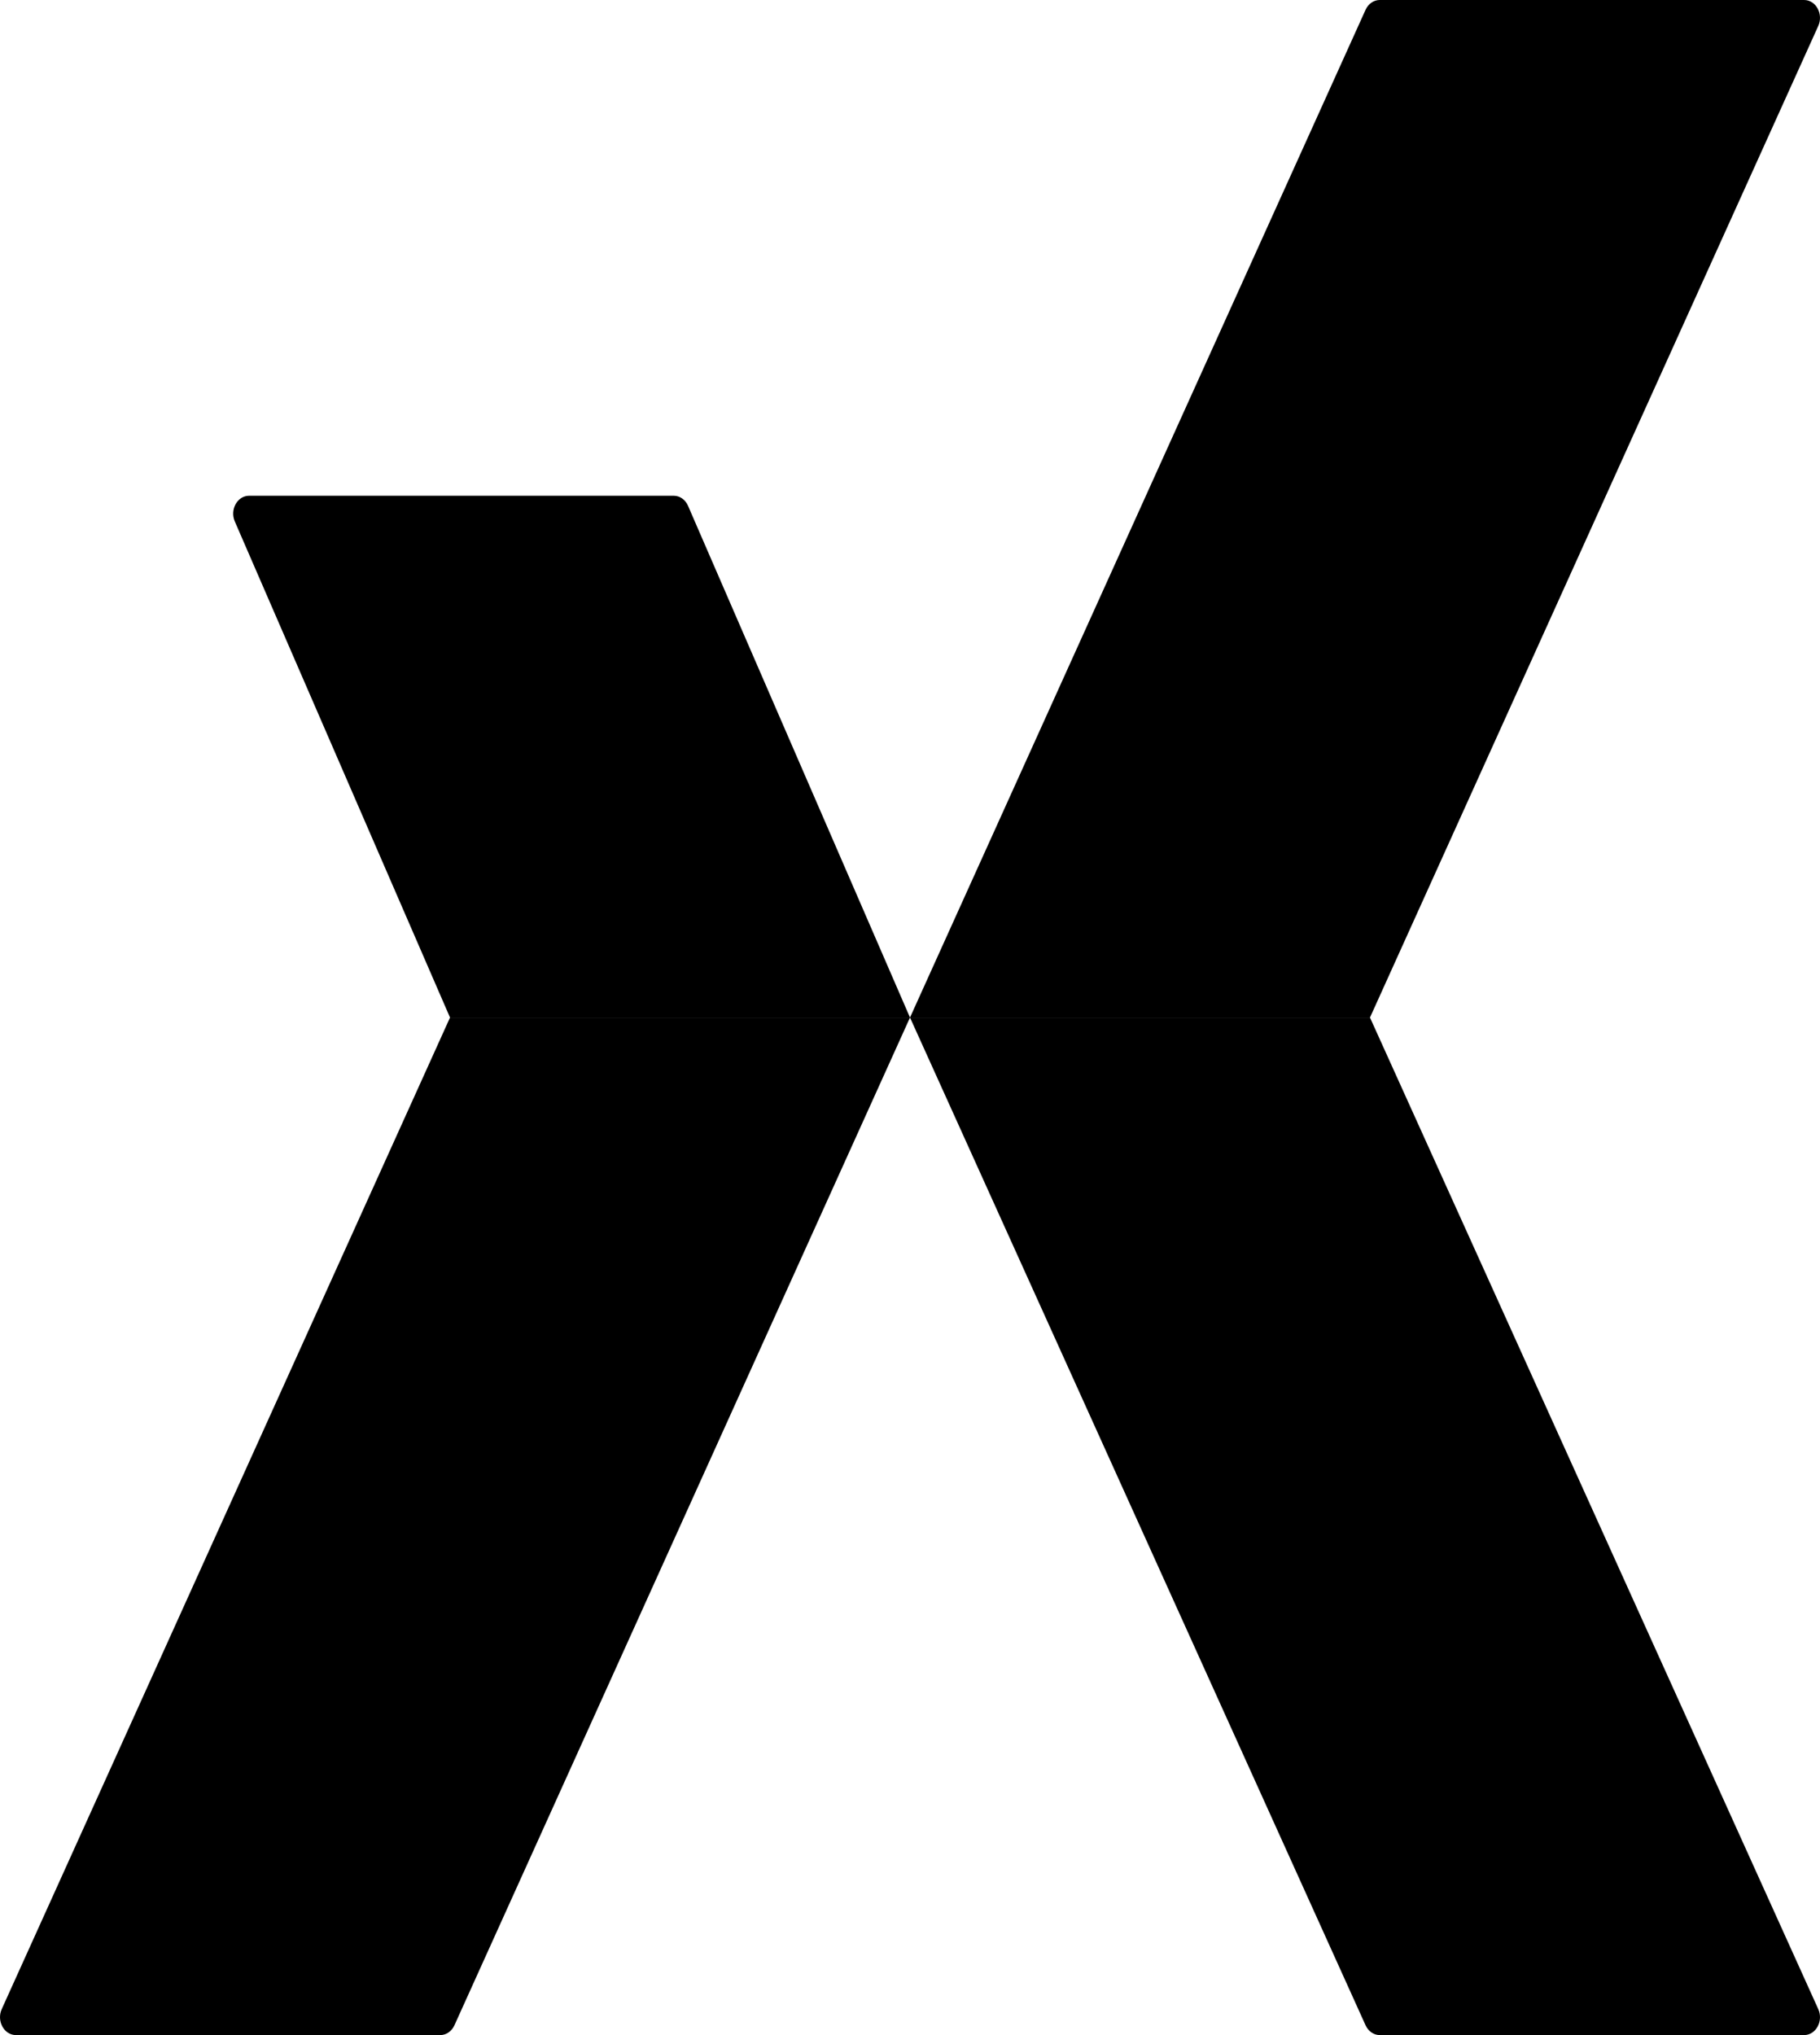
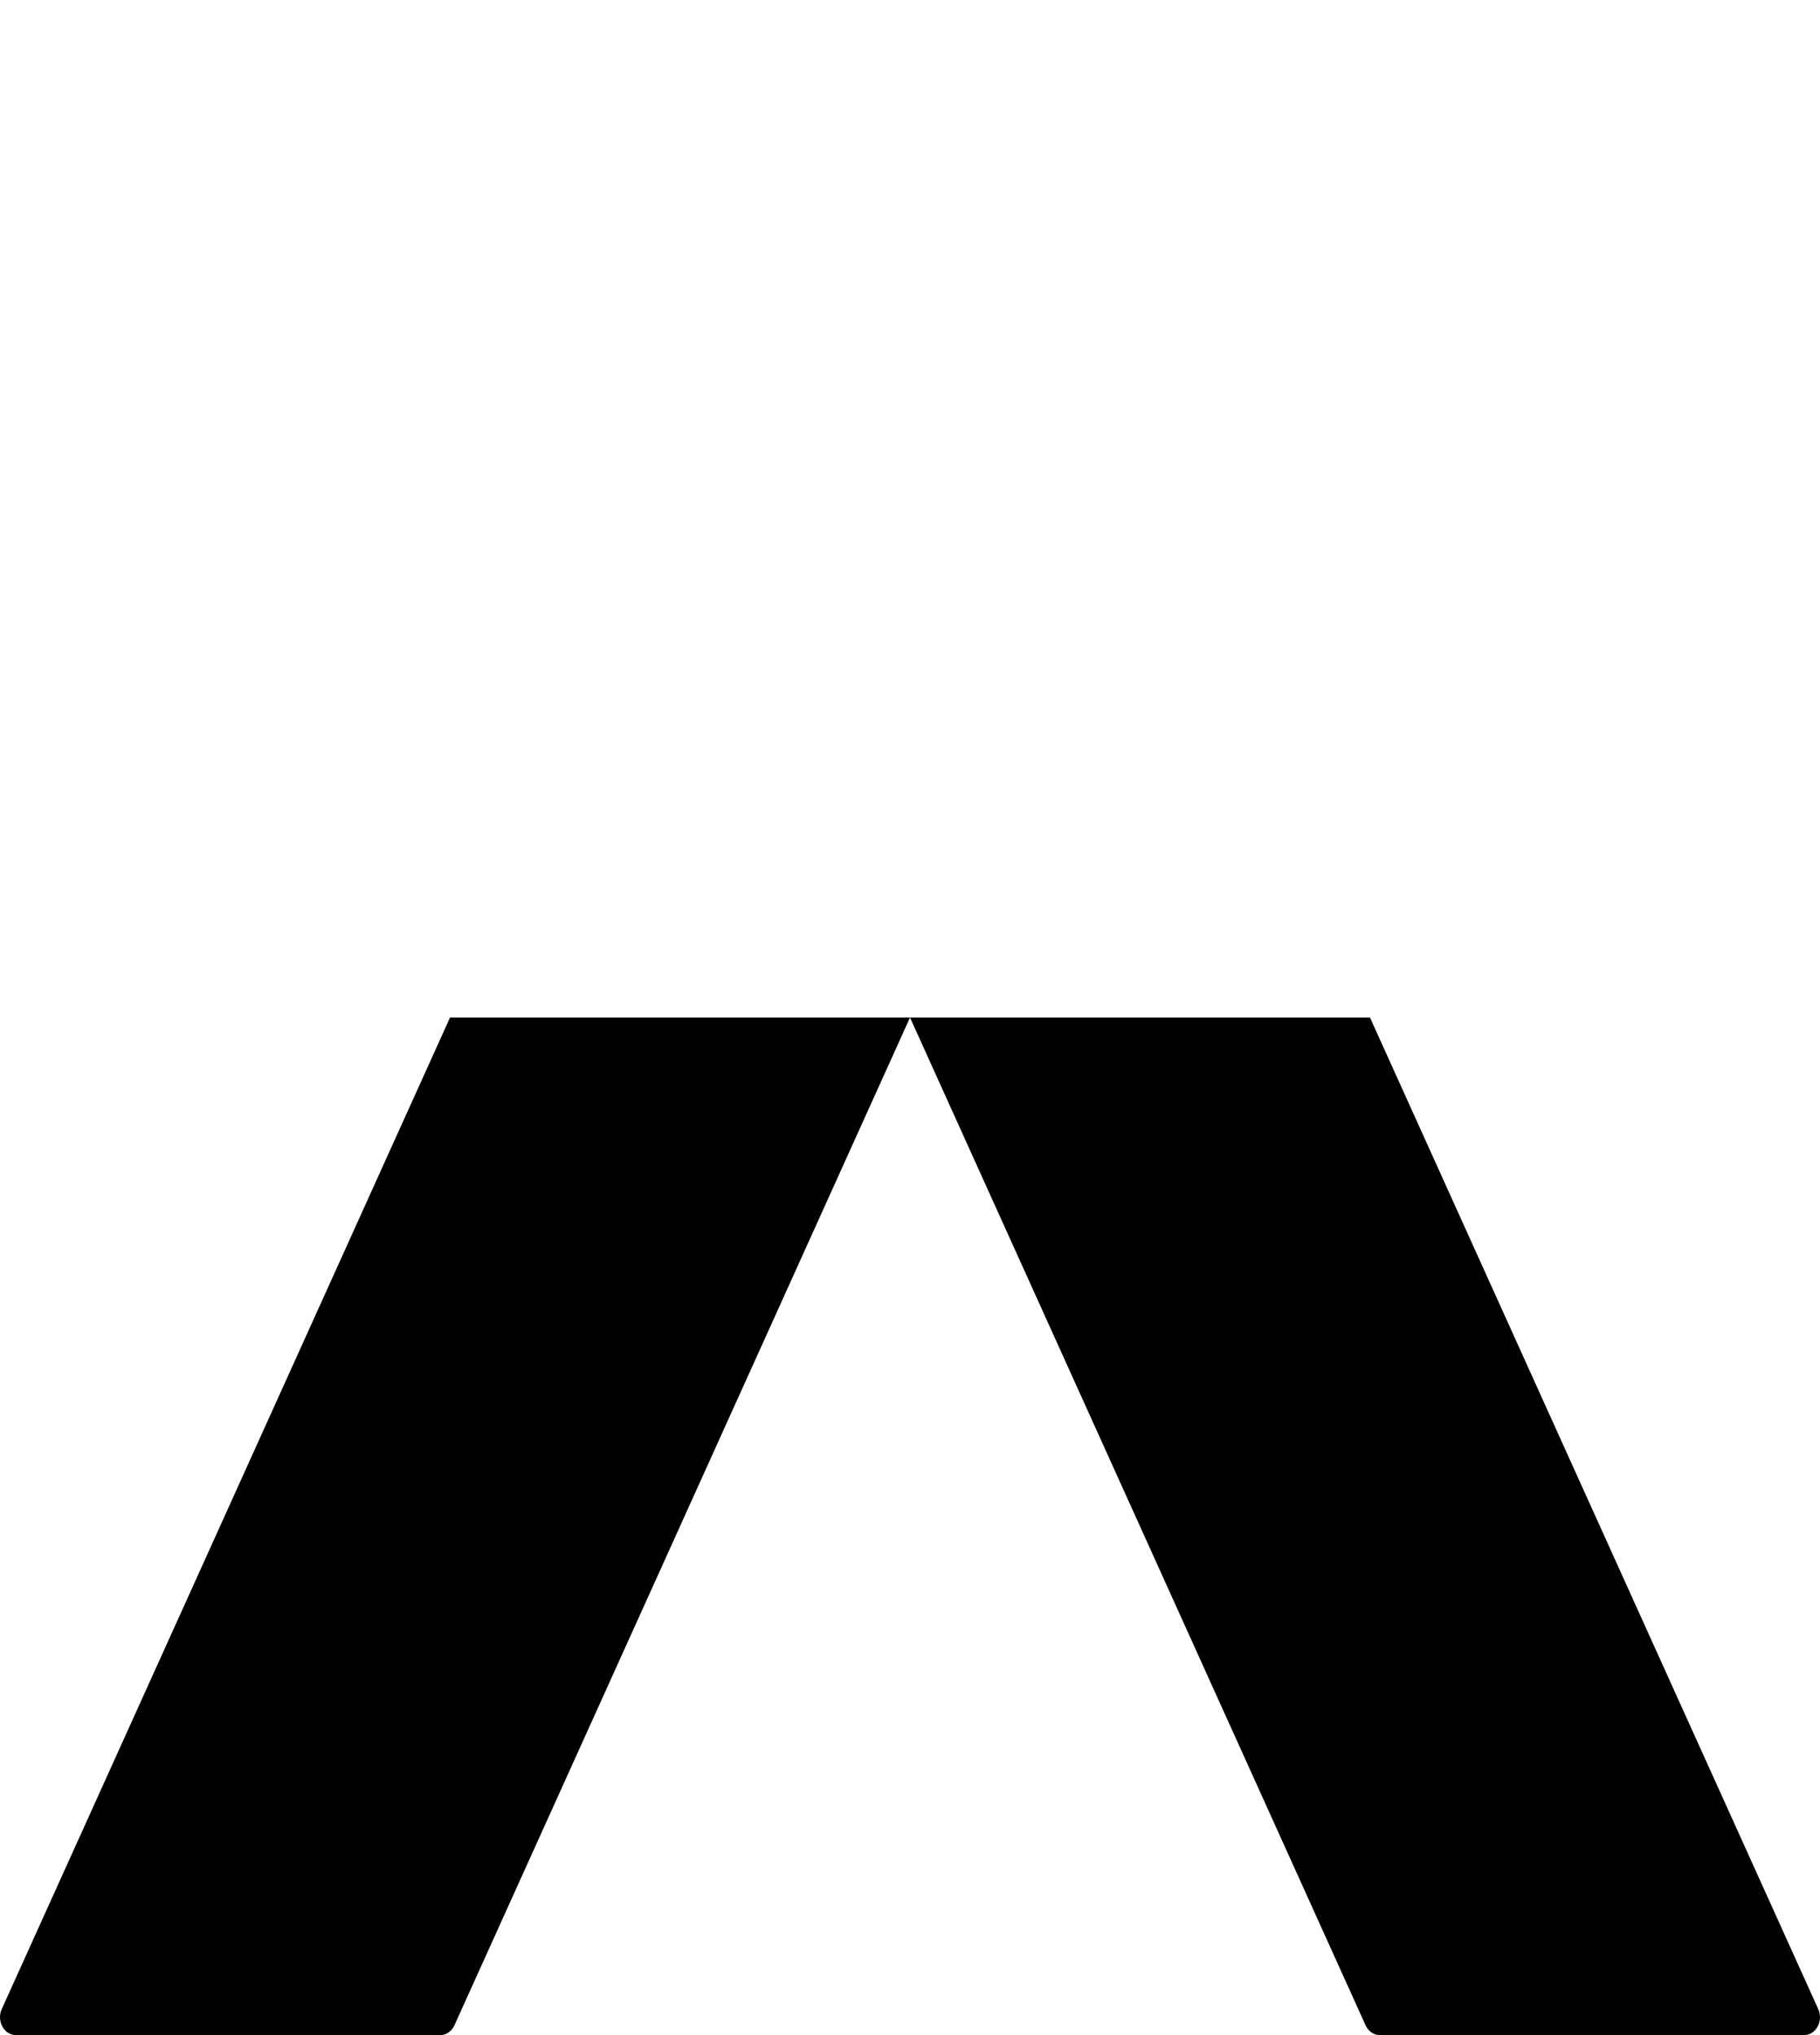
<svg xmlns="http://www.w3.org/2000/svg" version="1.0" width="34" height="38" viewBox="0 0 34 38" preserveAspectRatio="xMidYMid meet">
  <g fill="#000000" stroke="none">
    <path d="M8.407 19H17L8.489 37.818C8.438 37.929 8.336 38 8.225 38H0.297C0.076 38 -0.068 37.736 0.033 37.514L8.407 19Z" />
    <path d="M25.593 19H17L25.511 37.818C25.562 37.929 25.664 38 25.775 38H33.703C33.925 38 34.068 37.736 33.967 37.514L25.593 19Z" />
-     <path d="M25.511 0.182C25.562 0.07 25.664 0 25.775 0H33.703C33.925 0 34.068 0.263 33.967 0.486L25.593 19H17L25.511 0.182Z" />
-     <path d="M12.853 9.444C12.803 9.329 12.7 9.257 12.586 9.257H4.653C4.434 9.257 4.29 9.516 4.387 9.738L8.407 19H17L12.853 9.444Z" />
  </g>
</svg>